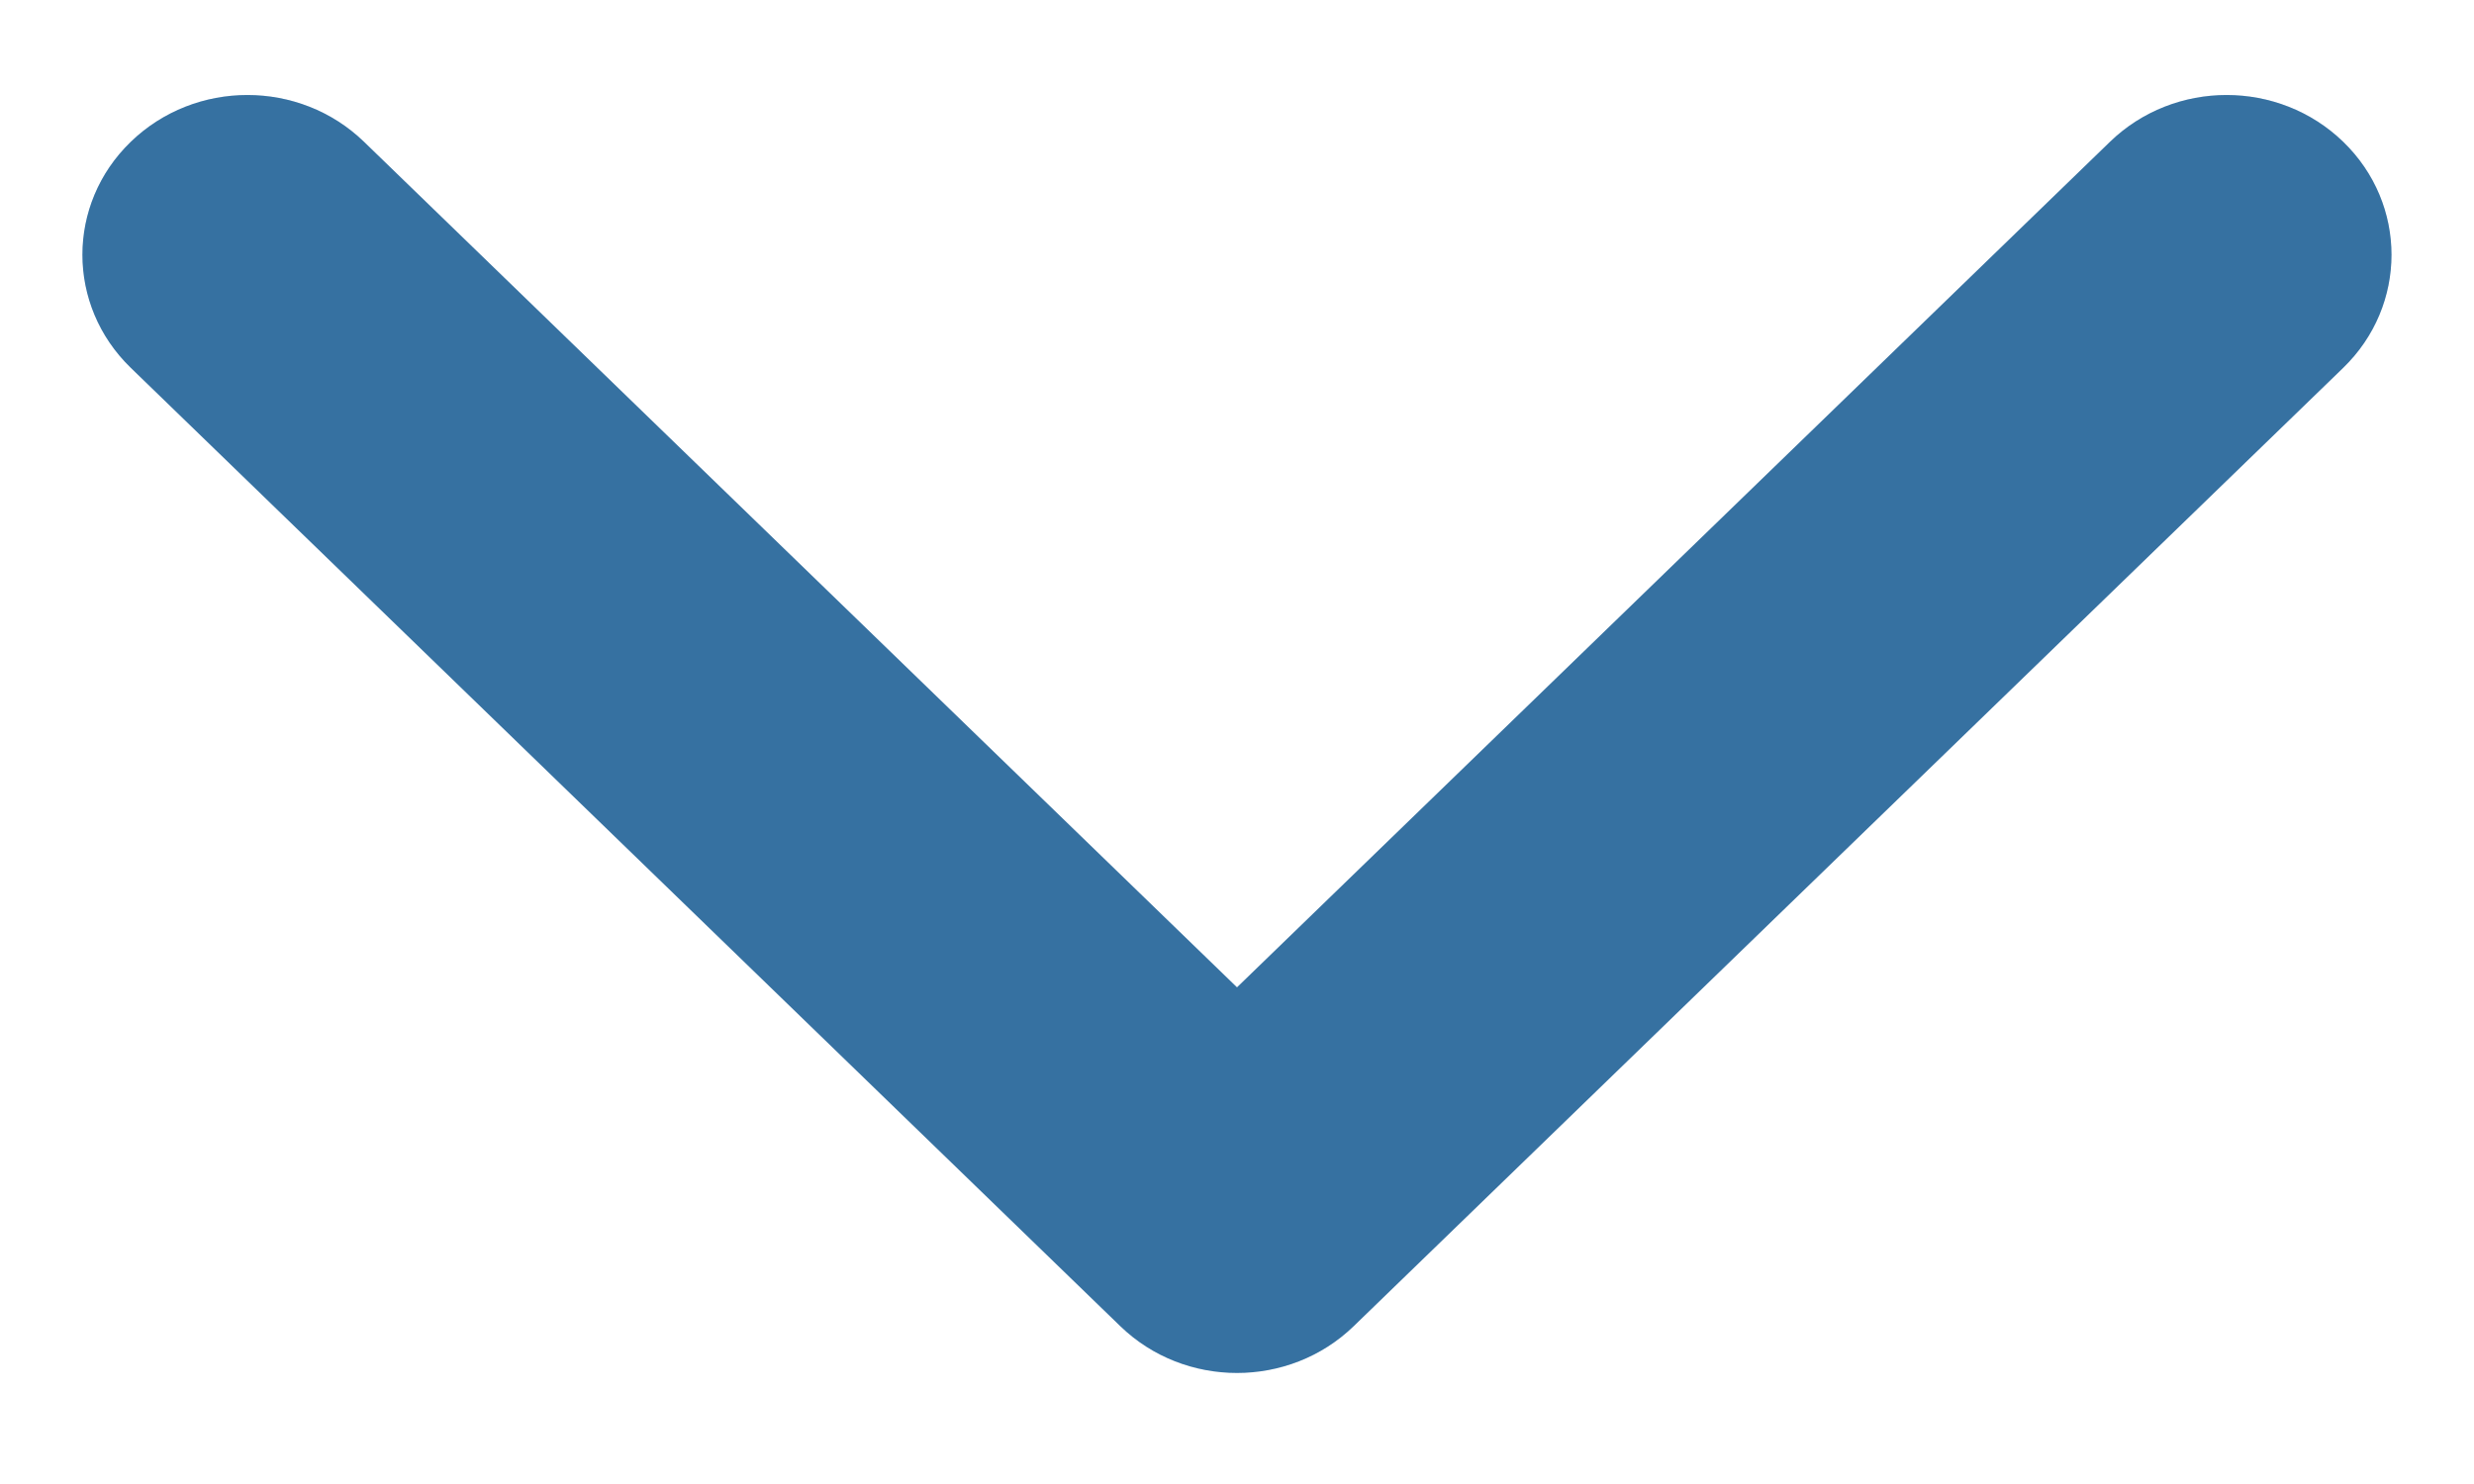
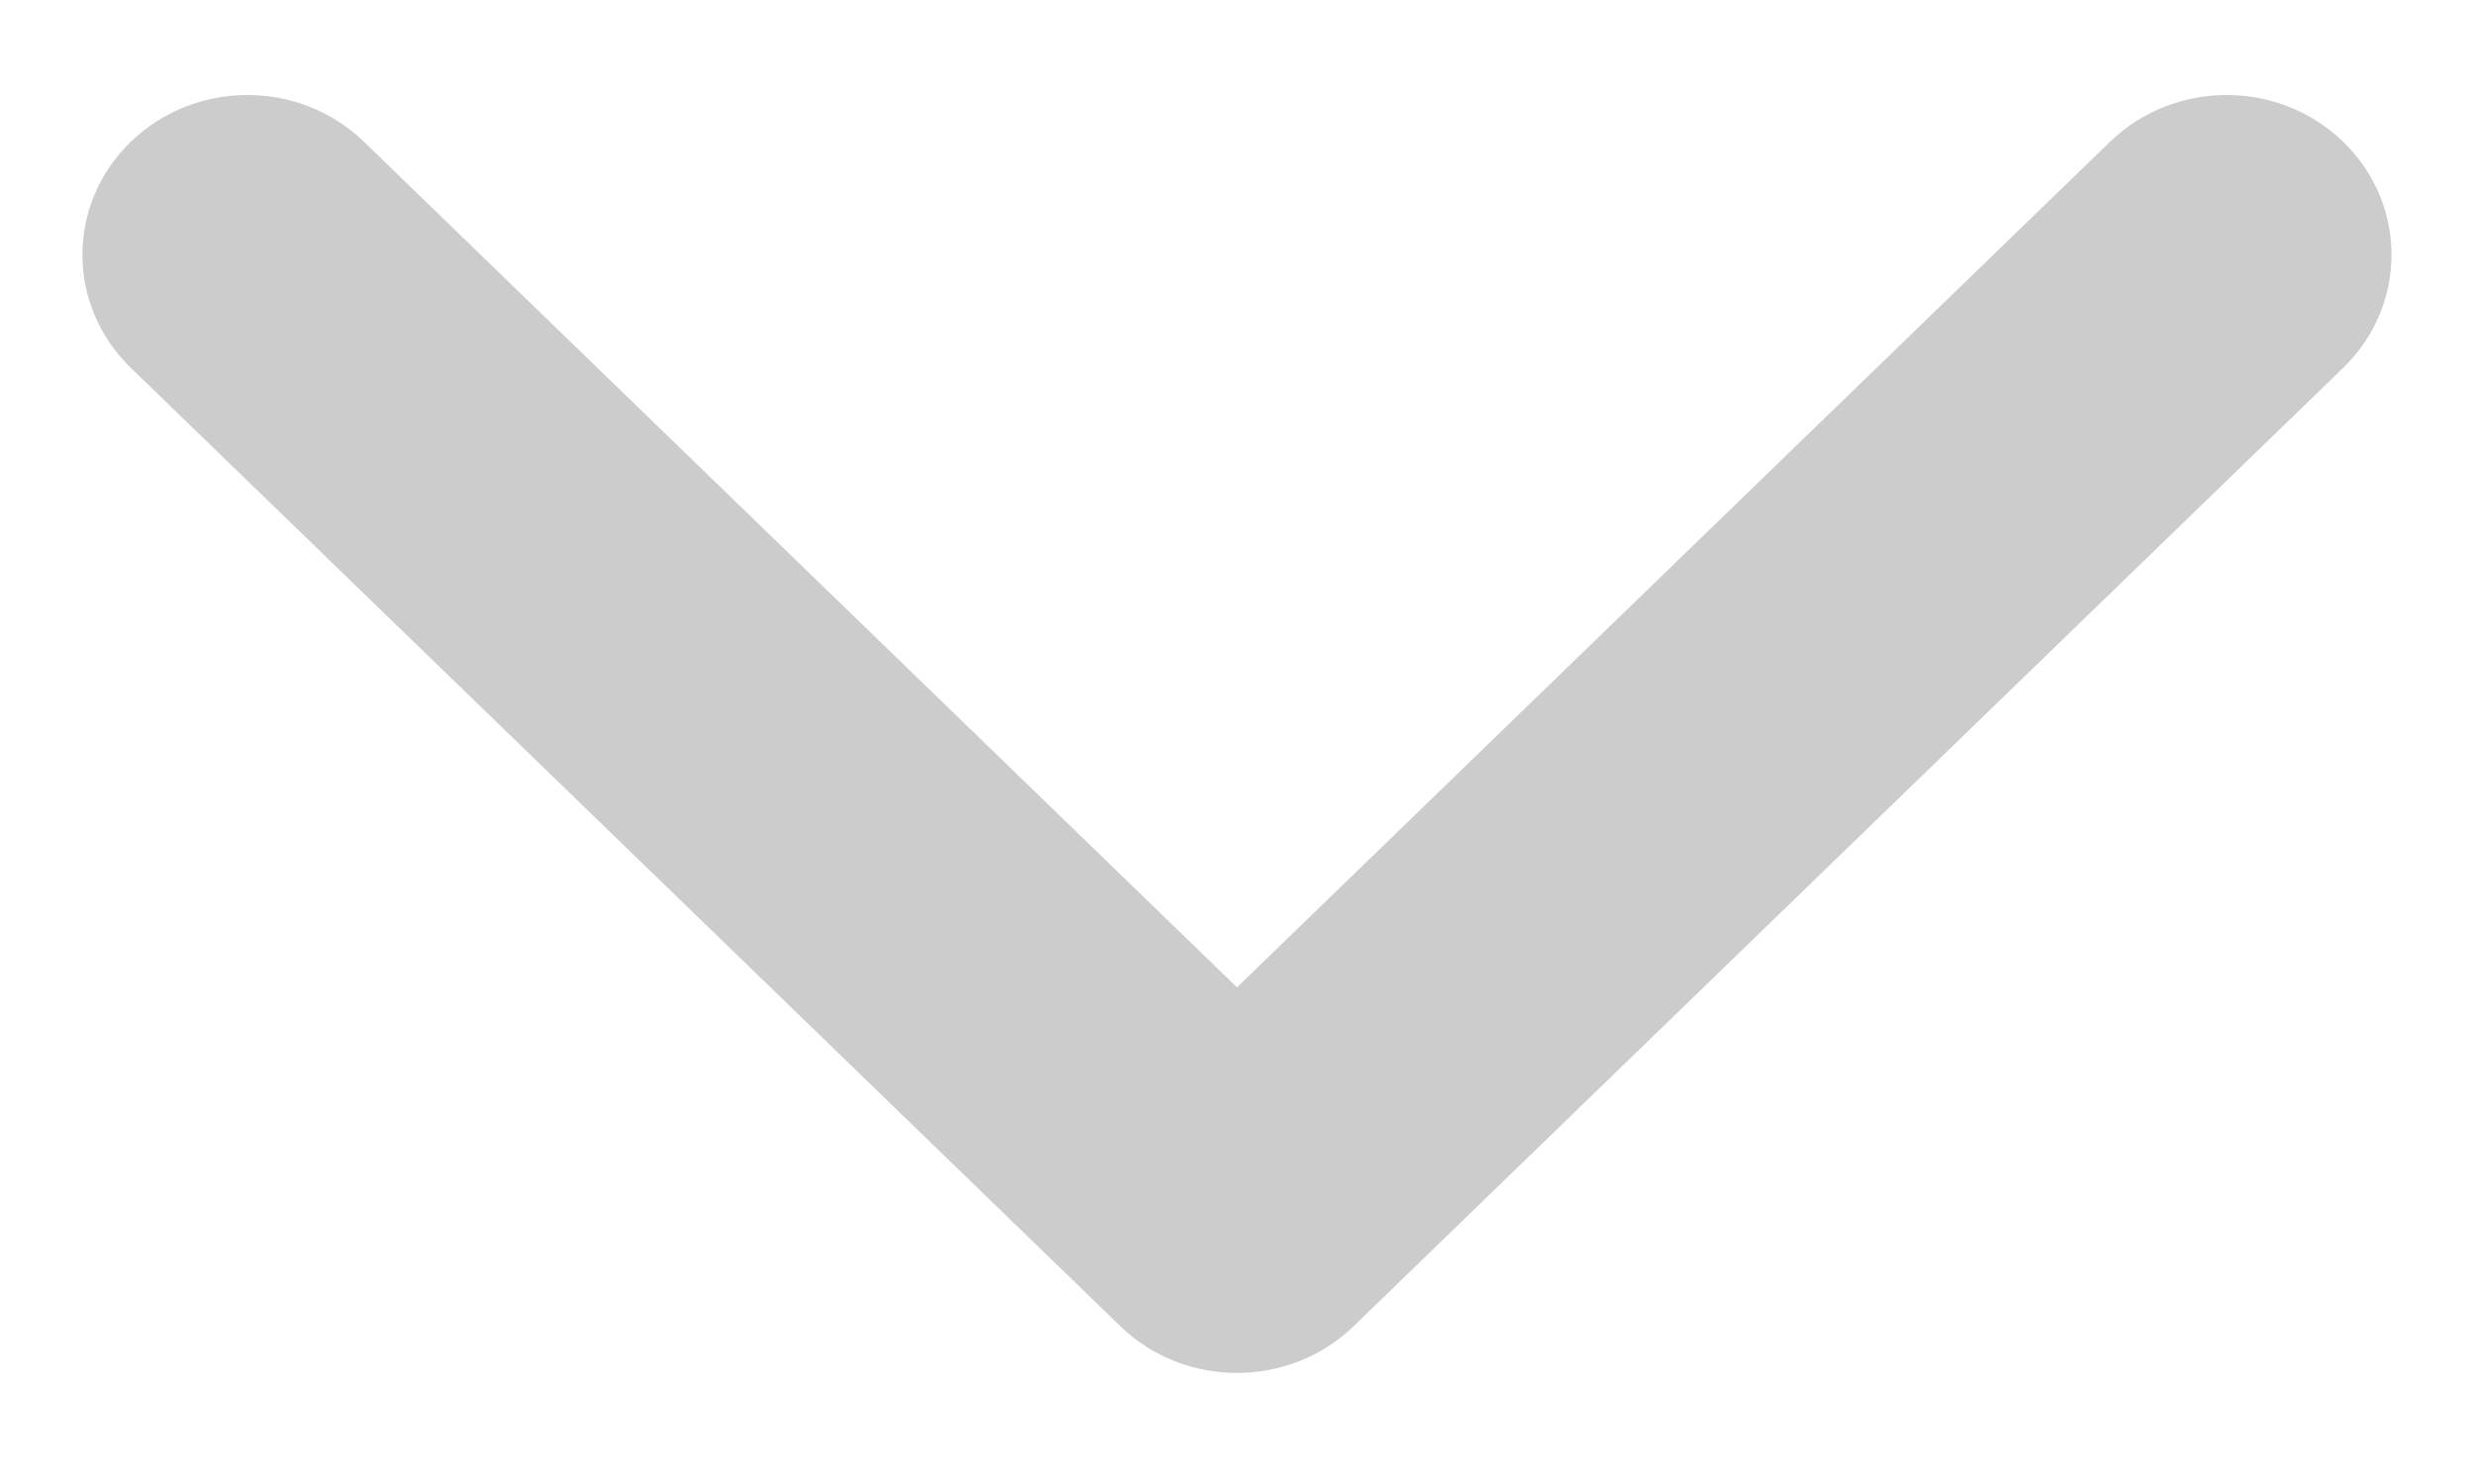
<svg xmlns="http://www.w3.org/2000/svg" width="20" height="12" viewBox="0 0 20 12" fill="none">
-   <path d="M2.943 1.147C2.422 0.642 1.578 0.642 1.057 1.147C0.536 1.651 0.536 2.469 1.057 2.974L9.057 10.724C9.578 11.228 10.422 11.228 10.943 10.724L18.943 2.974C19.463 2.469 19.463 1.651 18.943 1.147C18.422 0.642 17.578 0.642 17.057 1.147L10 7.984L2.943 1.147Z" fill="#448DC9" />
  <path d="M2.943 1.147C2.422 0.642 1.578 0.642 1.057 1.147C0.536 1.651 0.536 2.469 1.057 2.974L9.057 10.724C9.578 11.228 10.422 11.228 10.943 10.724L18.943 2.974C19.463 2.469 19.463 1.651 18.943 1.147C18.422 0.642 17.578 0.642 17.057 1.147L10 7.984L2.943 1.147Z" fill="black" fill-opacity="0.2" />
</svg>